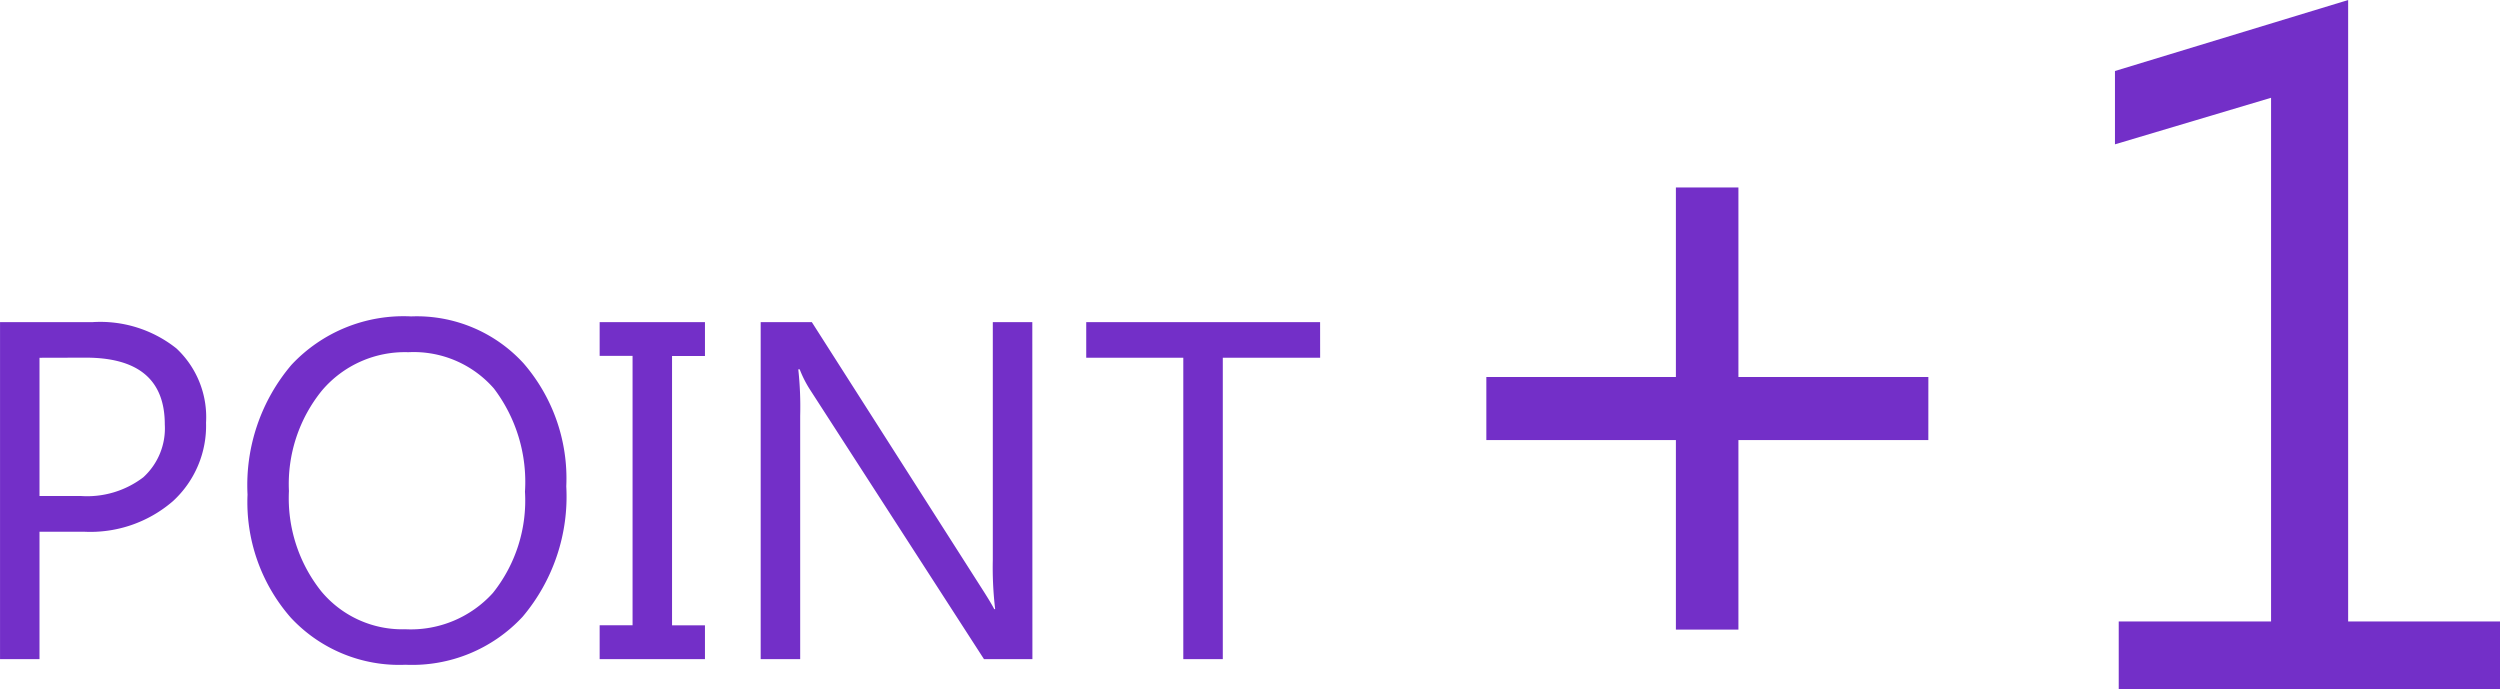
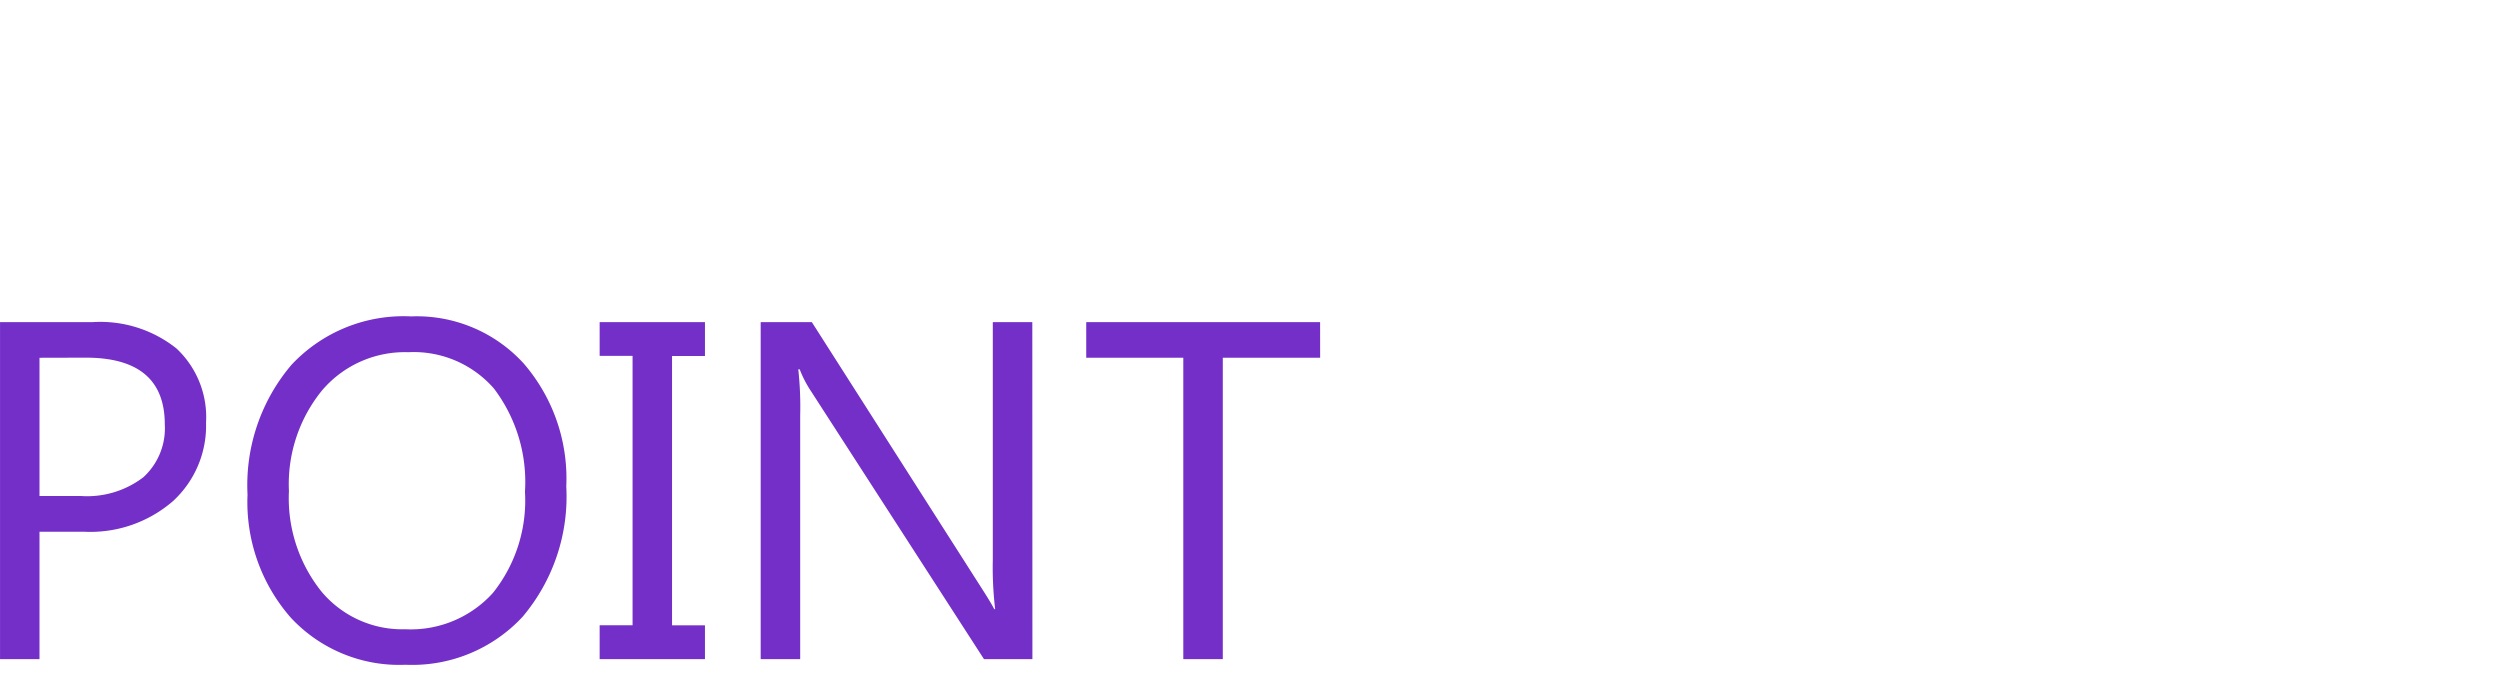
<svg xmlns="http://www.w3.org/2000/svg" width="83.09" height="22.906" viewBox="0 0 83.09 22.906">
  <g id="グループ_336" data-name="グループ 336" transform="translate(-20.652 -4985.094)">
    <path id="パス_350" data-name="パス 350" d="M-20.035-4.234V0h-1.312V-11.2h3.078a4.063,4.063,0,0,1,2.785.875A3.124,3.124,0,0,1-14.5-7.859a3.4,3.4,0,0,1-1.1,2.609,4.194,4.194,0,0,1-2.965,1.016Zm0-5.781v4.594h1.375a3.074,3.074,0,0,0,2.074-.621A2.2,2.2,0,0,0-15.871-7.8q0-2.219-2.625-2.219ZM-7.871.188a4.918,4.918,0,0,1-3.816-1.57,5.824,5.824,0,0,1-1.434-4.086A6.171,6.171,0,0,1-11.66-9.781a5.1,5.1,0,0,1,3.977-1.609A4.807,4.807,0,0,1-3.945-9.828,5.845,5.845,0,0,1-2.527-5.742,6.191,6.191,0,0,1-3.98-1.406,5.008,5.008,0,0,1-7.871.188ZM-7.777-10.2A3.612,3.612,0,0,0-10.645-8.93a4.93,4.93,0,0,0-1.1,3.344,4.964,4.964,0,0,0,1.074,3.332,3.5,3.5,0,0,0,2.8,1.262A3.678,3.678,0,0,0-4.965-2.2,4.917,4.917,0,0,0-3.9-5.562a5.138,5.138,0,0,0-1.031-3.43A3.536,3.536,0,0,0-7.777-10.2Zm9.859-1v1.125H.988v8.953H2.082V0h-3.5V-1.125H-.324v-8.953H-1.418V-11.2ZM12.965,0H11.355L5.59-8.93a3.731,3.731,0,0,1-.359-.7H5.184a11.534,11.534,0,0,1,.063,1.539V0H3.934V-11.2h1.7l5.609,8.789q.352.547.453.75h.031a11.853,11.853,0,0,1-.078-1.648V-11.2h1.313Zm9.563-10.016H19.293V0H17.98V-10.016H14.754V-11.2h7.773Z" transform="translate(42 5007)" fill="#732fc8" />
-     <path id="パス_351" data-name="パス 351" d="M-1.258-8.281H-7.57v6.3H-9.648v-6.3h-6.3v-2.094h6.3v-6.3H-7.57v6.3h6.313ZM17.742,0H5.07V-2.25h5.063V-19.656L4.945-18.109v-2.437l7.75-2.359V-2.25h5.047Z" transform="translate(86 5008)" fill="#732fc8" />
  </g>
</svg>